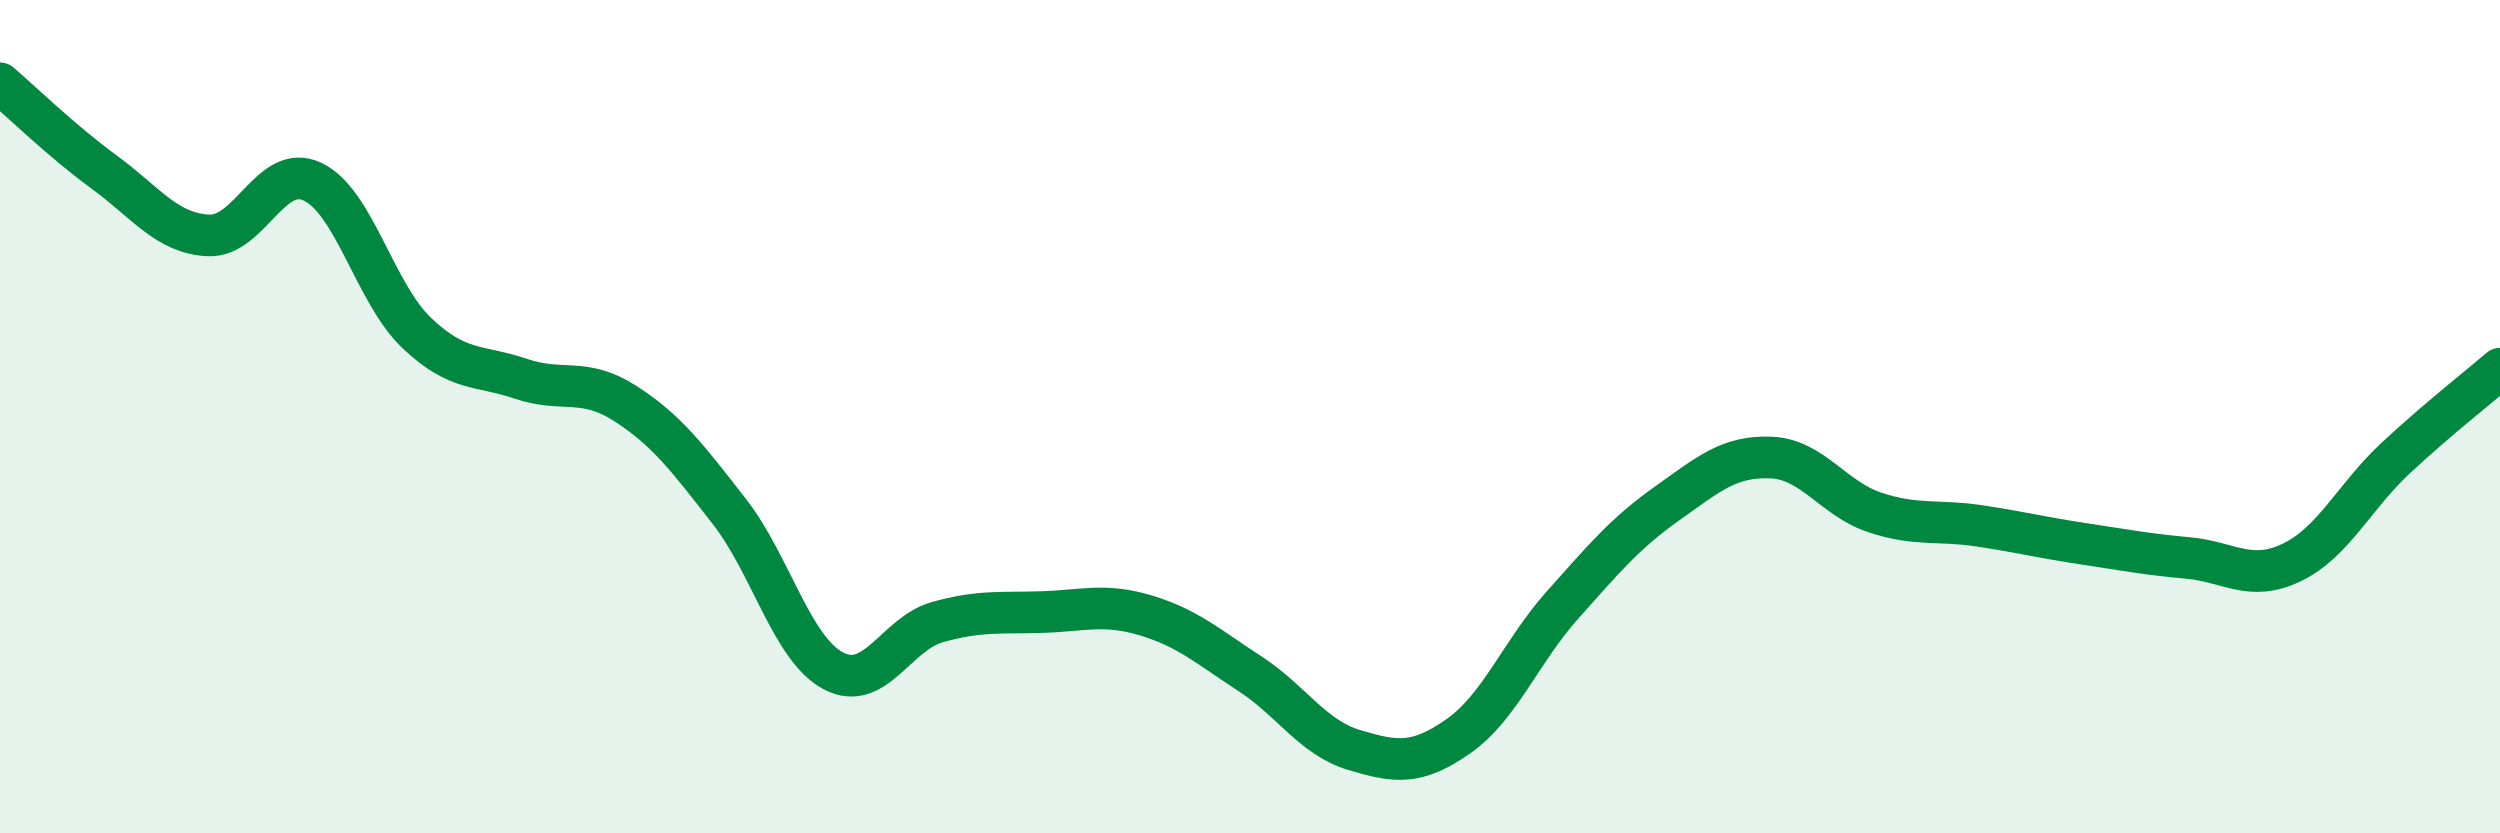
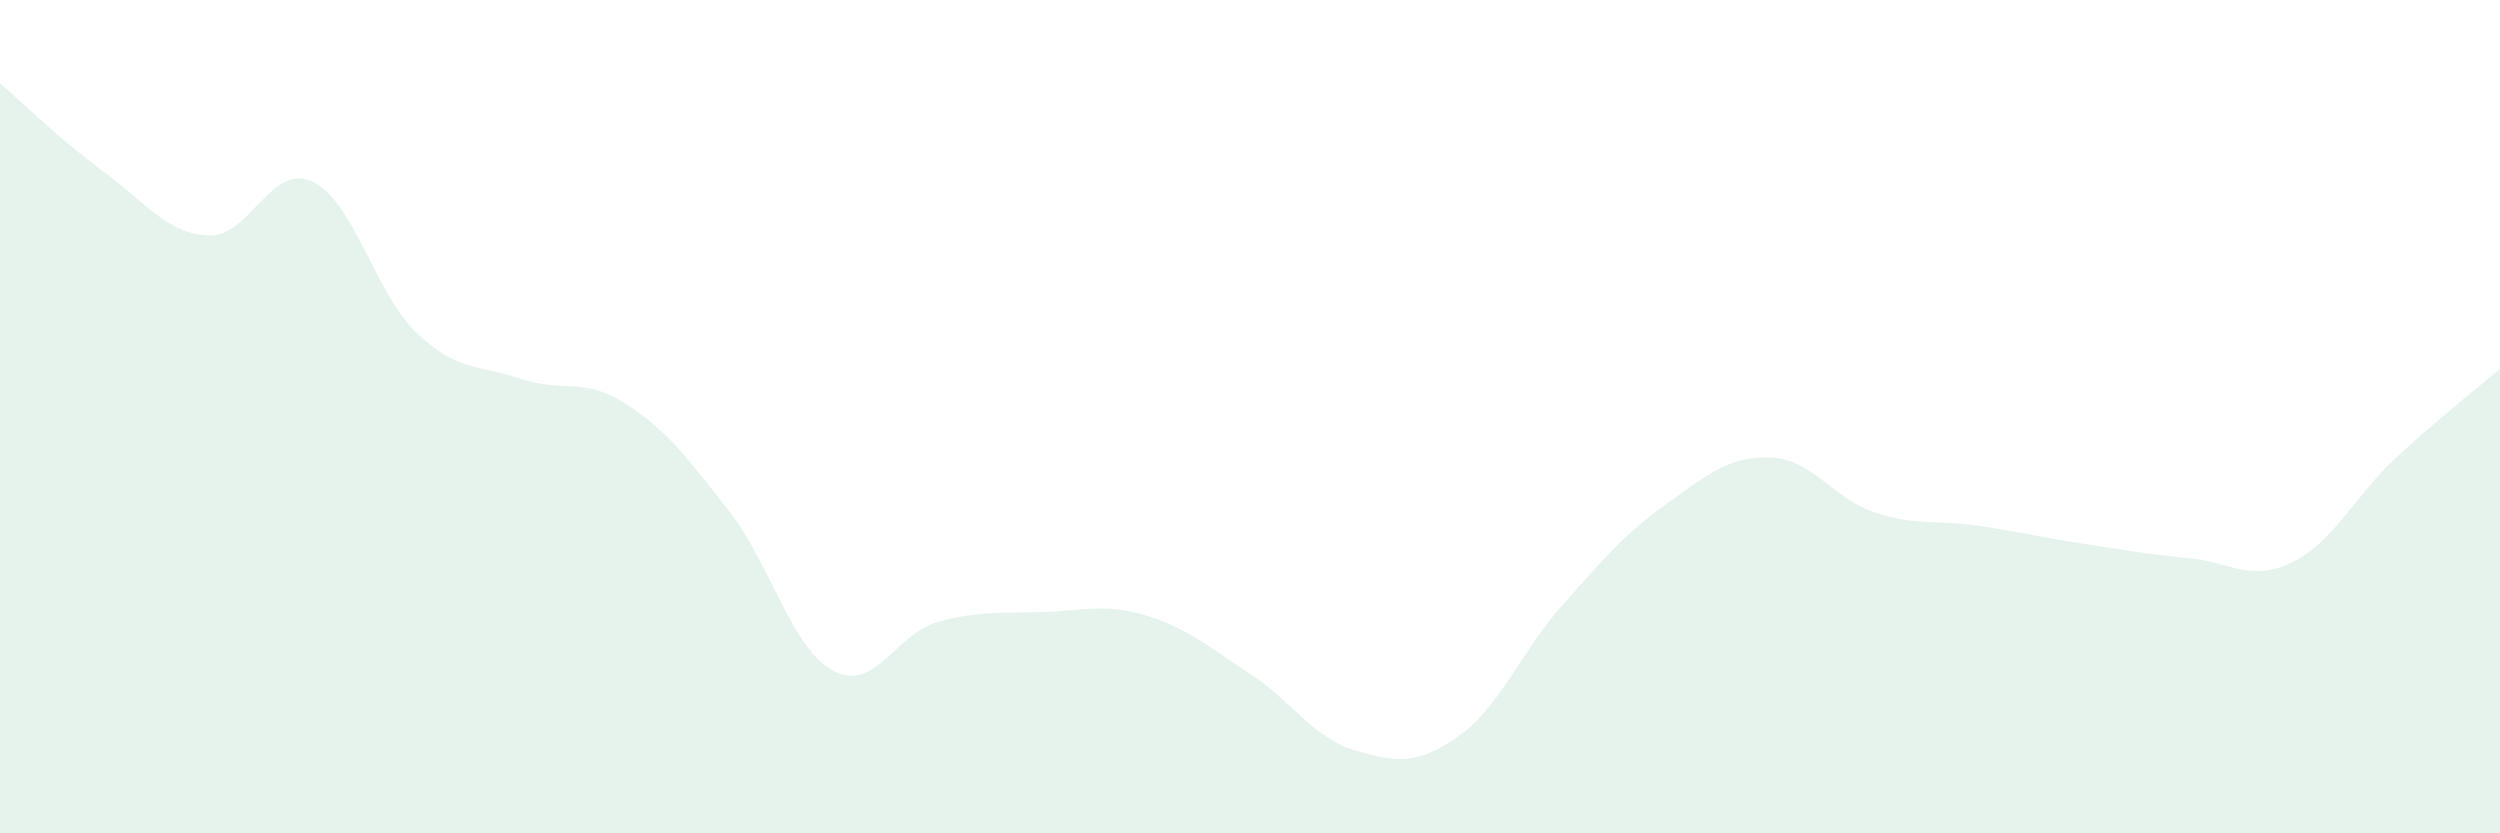
<svg xmlns="http://www.w3.org/2000/svg" width="60" height="20" viewBox="0 0 60 20">
  <path d="M 0,2 C 0.5,2.43 1.5,3.4 2.5,4.13 C 3.5,4.86 4,5.6 5,5.65 C 6,5.7 6.5,3.89 7.5,4.36 C 8.5,4.83 9,7.04 10,7.99 C 11,8.94 11.5,8.75 12.5,9.09 C 13.5,9.43 14,9.04 15,9.68 C 16,10.32 16.5,10.99 17.5,12.27 C 18.5,13.55 19,15.57 20,16.1 C 21,16.63 21.5,15.21 22.5,14.93 C 23.5,14.65 24,14.72 25,14.69 C 26,14.66 26.5,14.47 27.5,14.77 C 28.5,15.07 29,15.52 30,16.17 C 31,16.82 31.5,17.7 32.5,18 C 33.5,18.3 34,18.37 35,17.67 C 36,16.97 36.5,15.64 37.5,14.52 C 38.5,13.4 39,12.8 40,12.09 C 41,11.38 41.5,10.94 42.5,10.98 C 43.5,11.02 44,11.97 45,12.3 C 46,12.63 46.5,12.47 47.5,12.62 C 48.5,12.77 49,12.9 50,13.05 C 51,13.2 51.5,13.3 52.5,13.39 C 53.5,13.48 54,13.98 55,13.5 C 56,13.02 56.5,11.92 57.5,10.99 C 58.5,10.06 59.5,9.28 60,8.85L60 20L0 20Z" fill="#008740" opacity="0.1" stroke-linecap="round" stroke-linejoin="round" />
-   <path d="M 0,2 C 0.5,2.43 1.5,3.4 2.5,4.13 C 3.5,4.86 4,5.6 5,5.65 C 6,5.7 6.5,3.89 7.5,4.36 C 8.5,4.83 9,7.04 10,7.99 C 11,8.94 11.5,8.75 12.5,9.09 C 13.5,9.43 14,9.04 15,9.68 C 16,10.32 16.5,10.99 17.5,12.27 C 18.5,13.55 19,15.57 20,16.1 C 21,16.63 21.5,15.21 22.5,14.93 C 23.5,14.65 24,14.72 25,14.69 C 26,14.66 26.5,14.47 27.5,14.77 C 28.5,15.07 29,15.52 30,16.17 C 31,16.82 31.5,17.7 32.5,18 C 33.5,18.3 34,18.37 35,17.67 C 36,16.97 36.5,15.64 37.5,14.52 C 38.5,13.4 39,12.8 40,12.09 C 41,11.38 41.5,10.94 42.5,10.98 C 43.5,11.02 44,11.97 45,12.3 C 46,12.63 46.5,12.47 47.5,12.62 C 48.5,12.77 49,12.9 50,13.05 C 51,13.2 51.5,13.3 52.5,13.39 C 53.5,13.48 54,13.98 55,13.5 C 56,13.02 56.5,11.92 57.5,10.99 C 58.5,10.06 59.5,9.28 60,8.85" stroke="#008740" stroke-width="1" fill="none" stroke-linecap="round" stroke-linejoin="round" />
</svg>